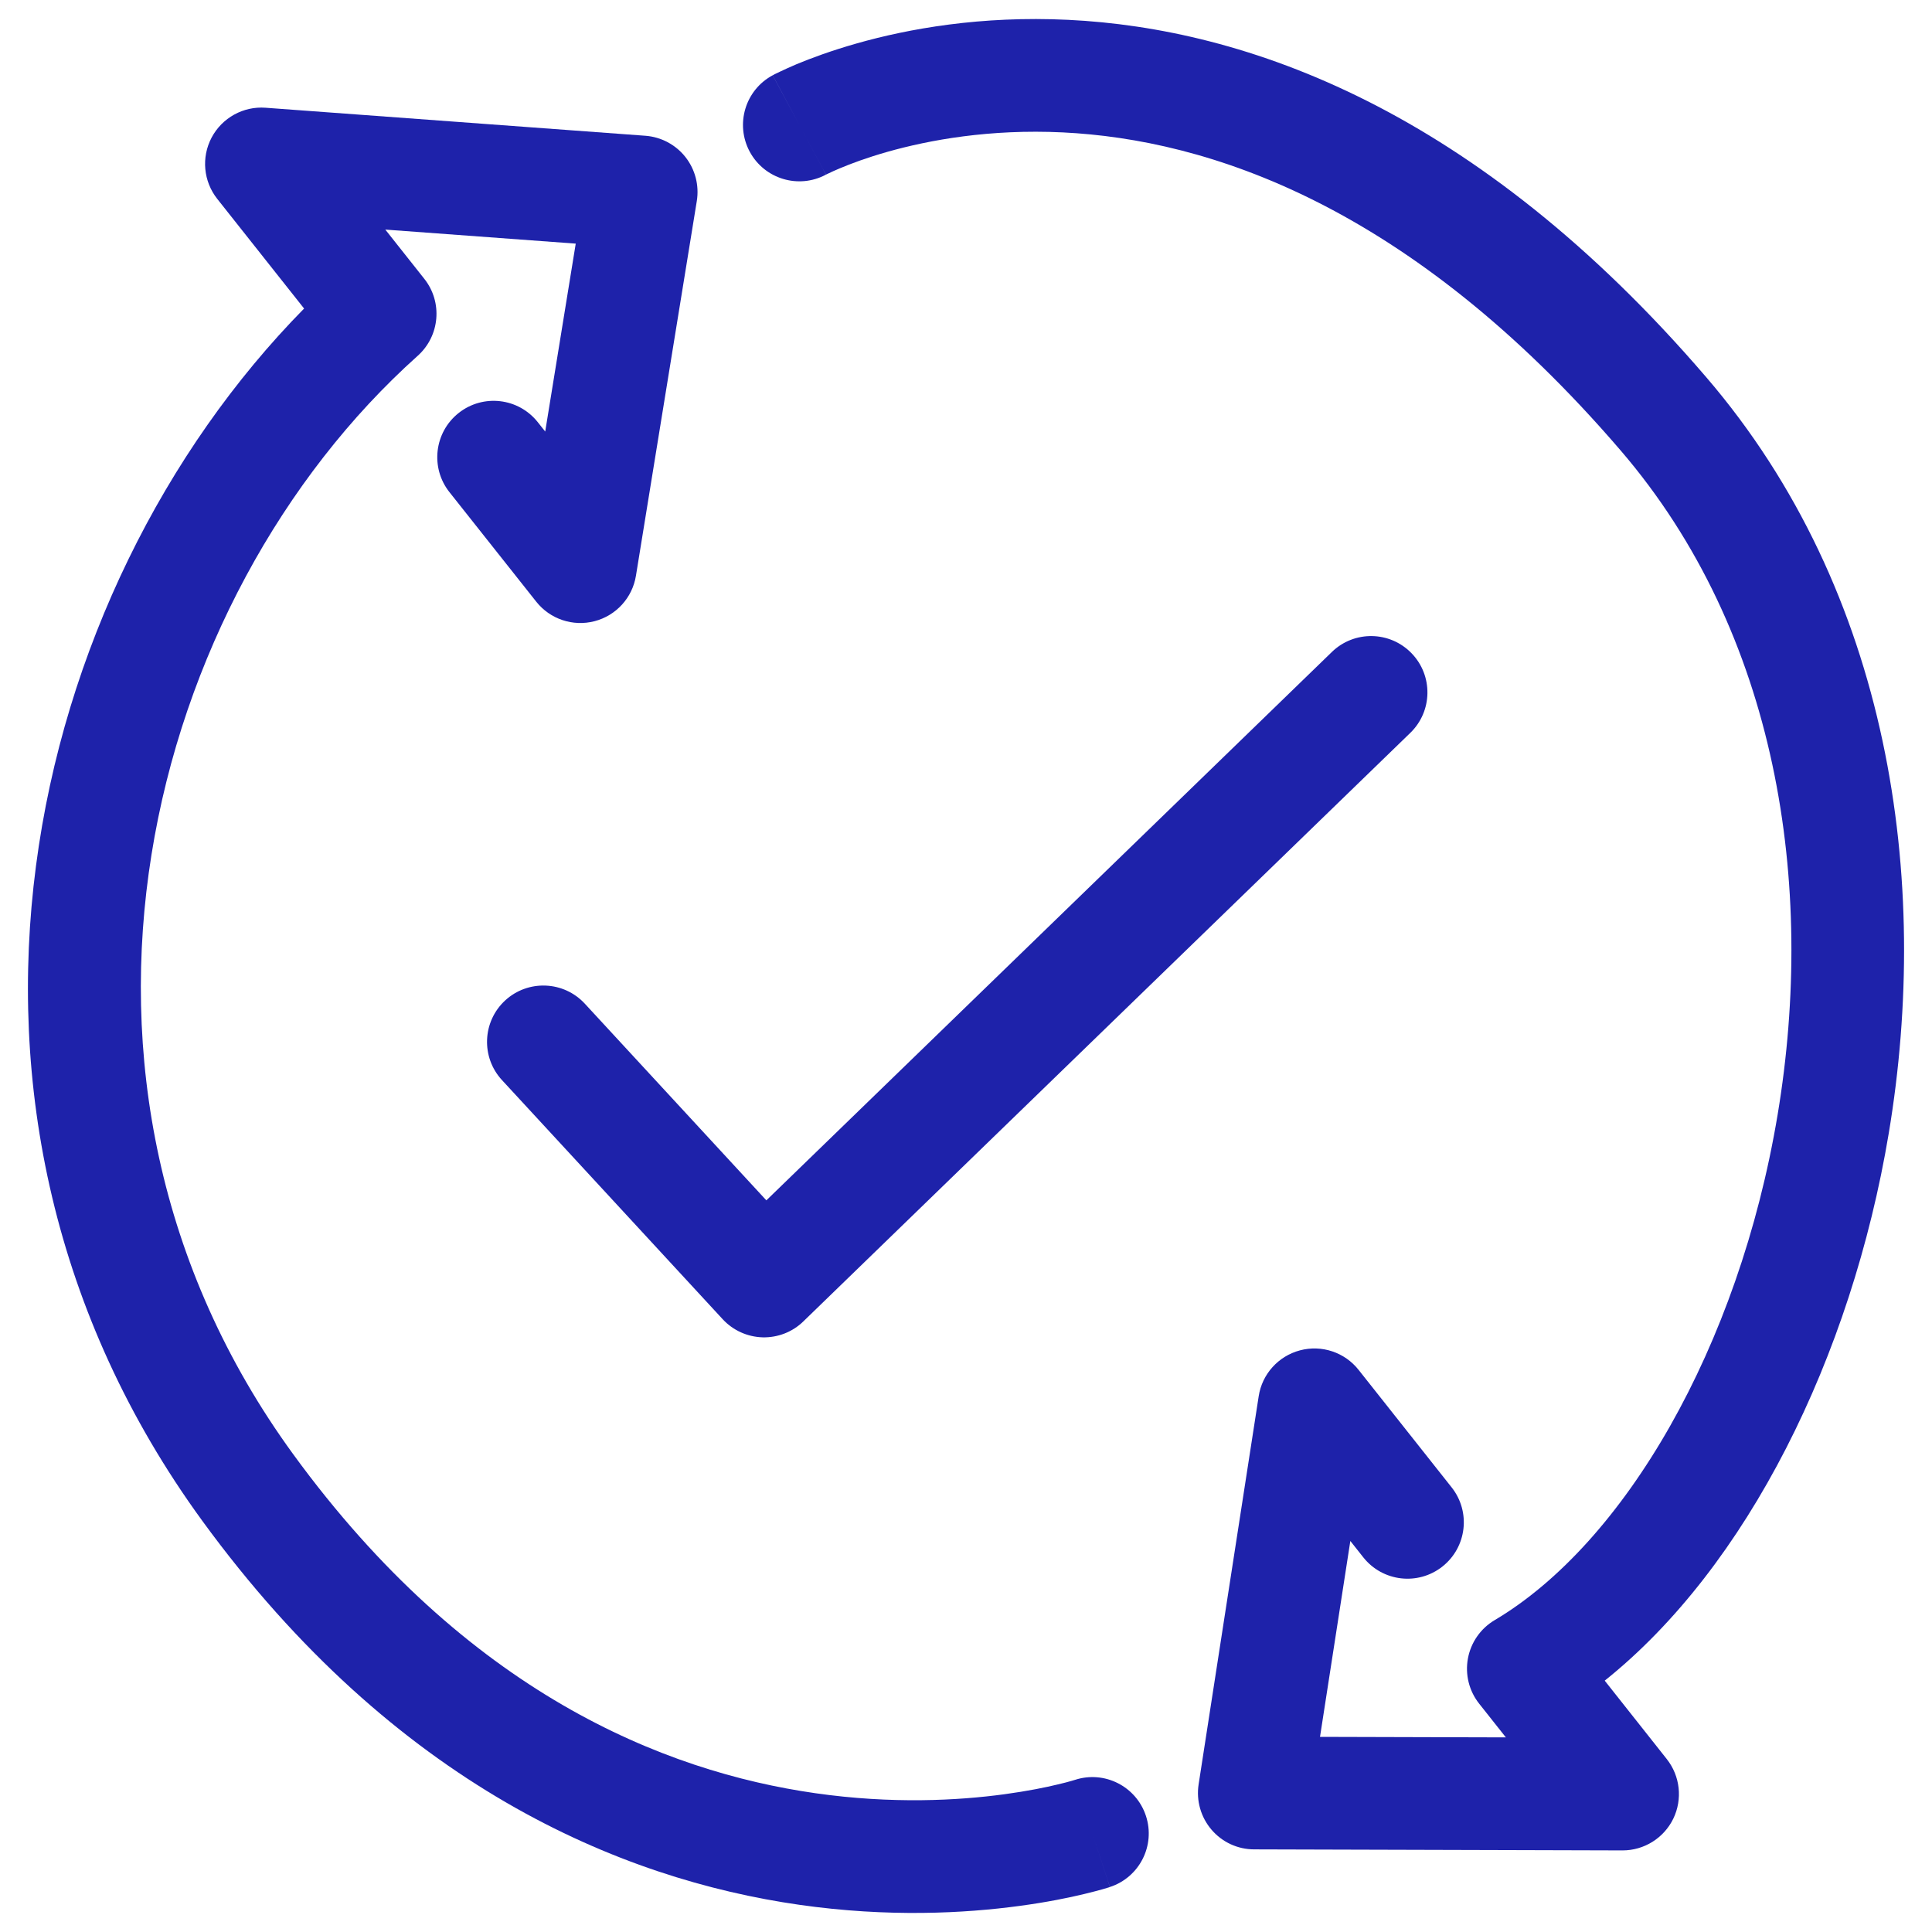
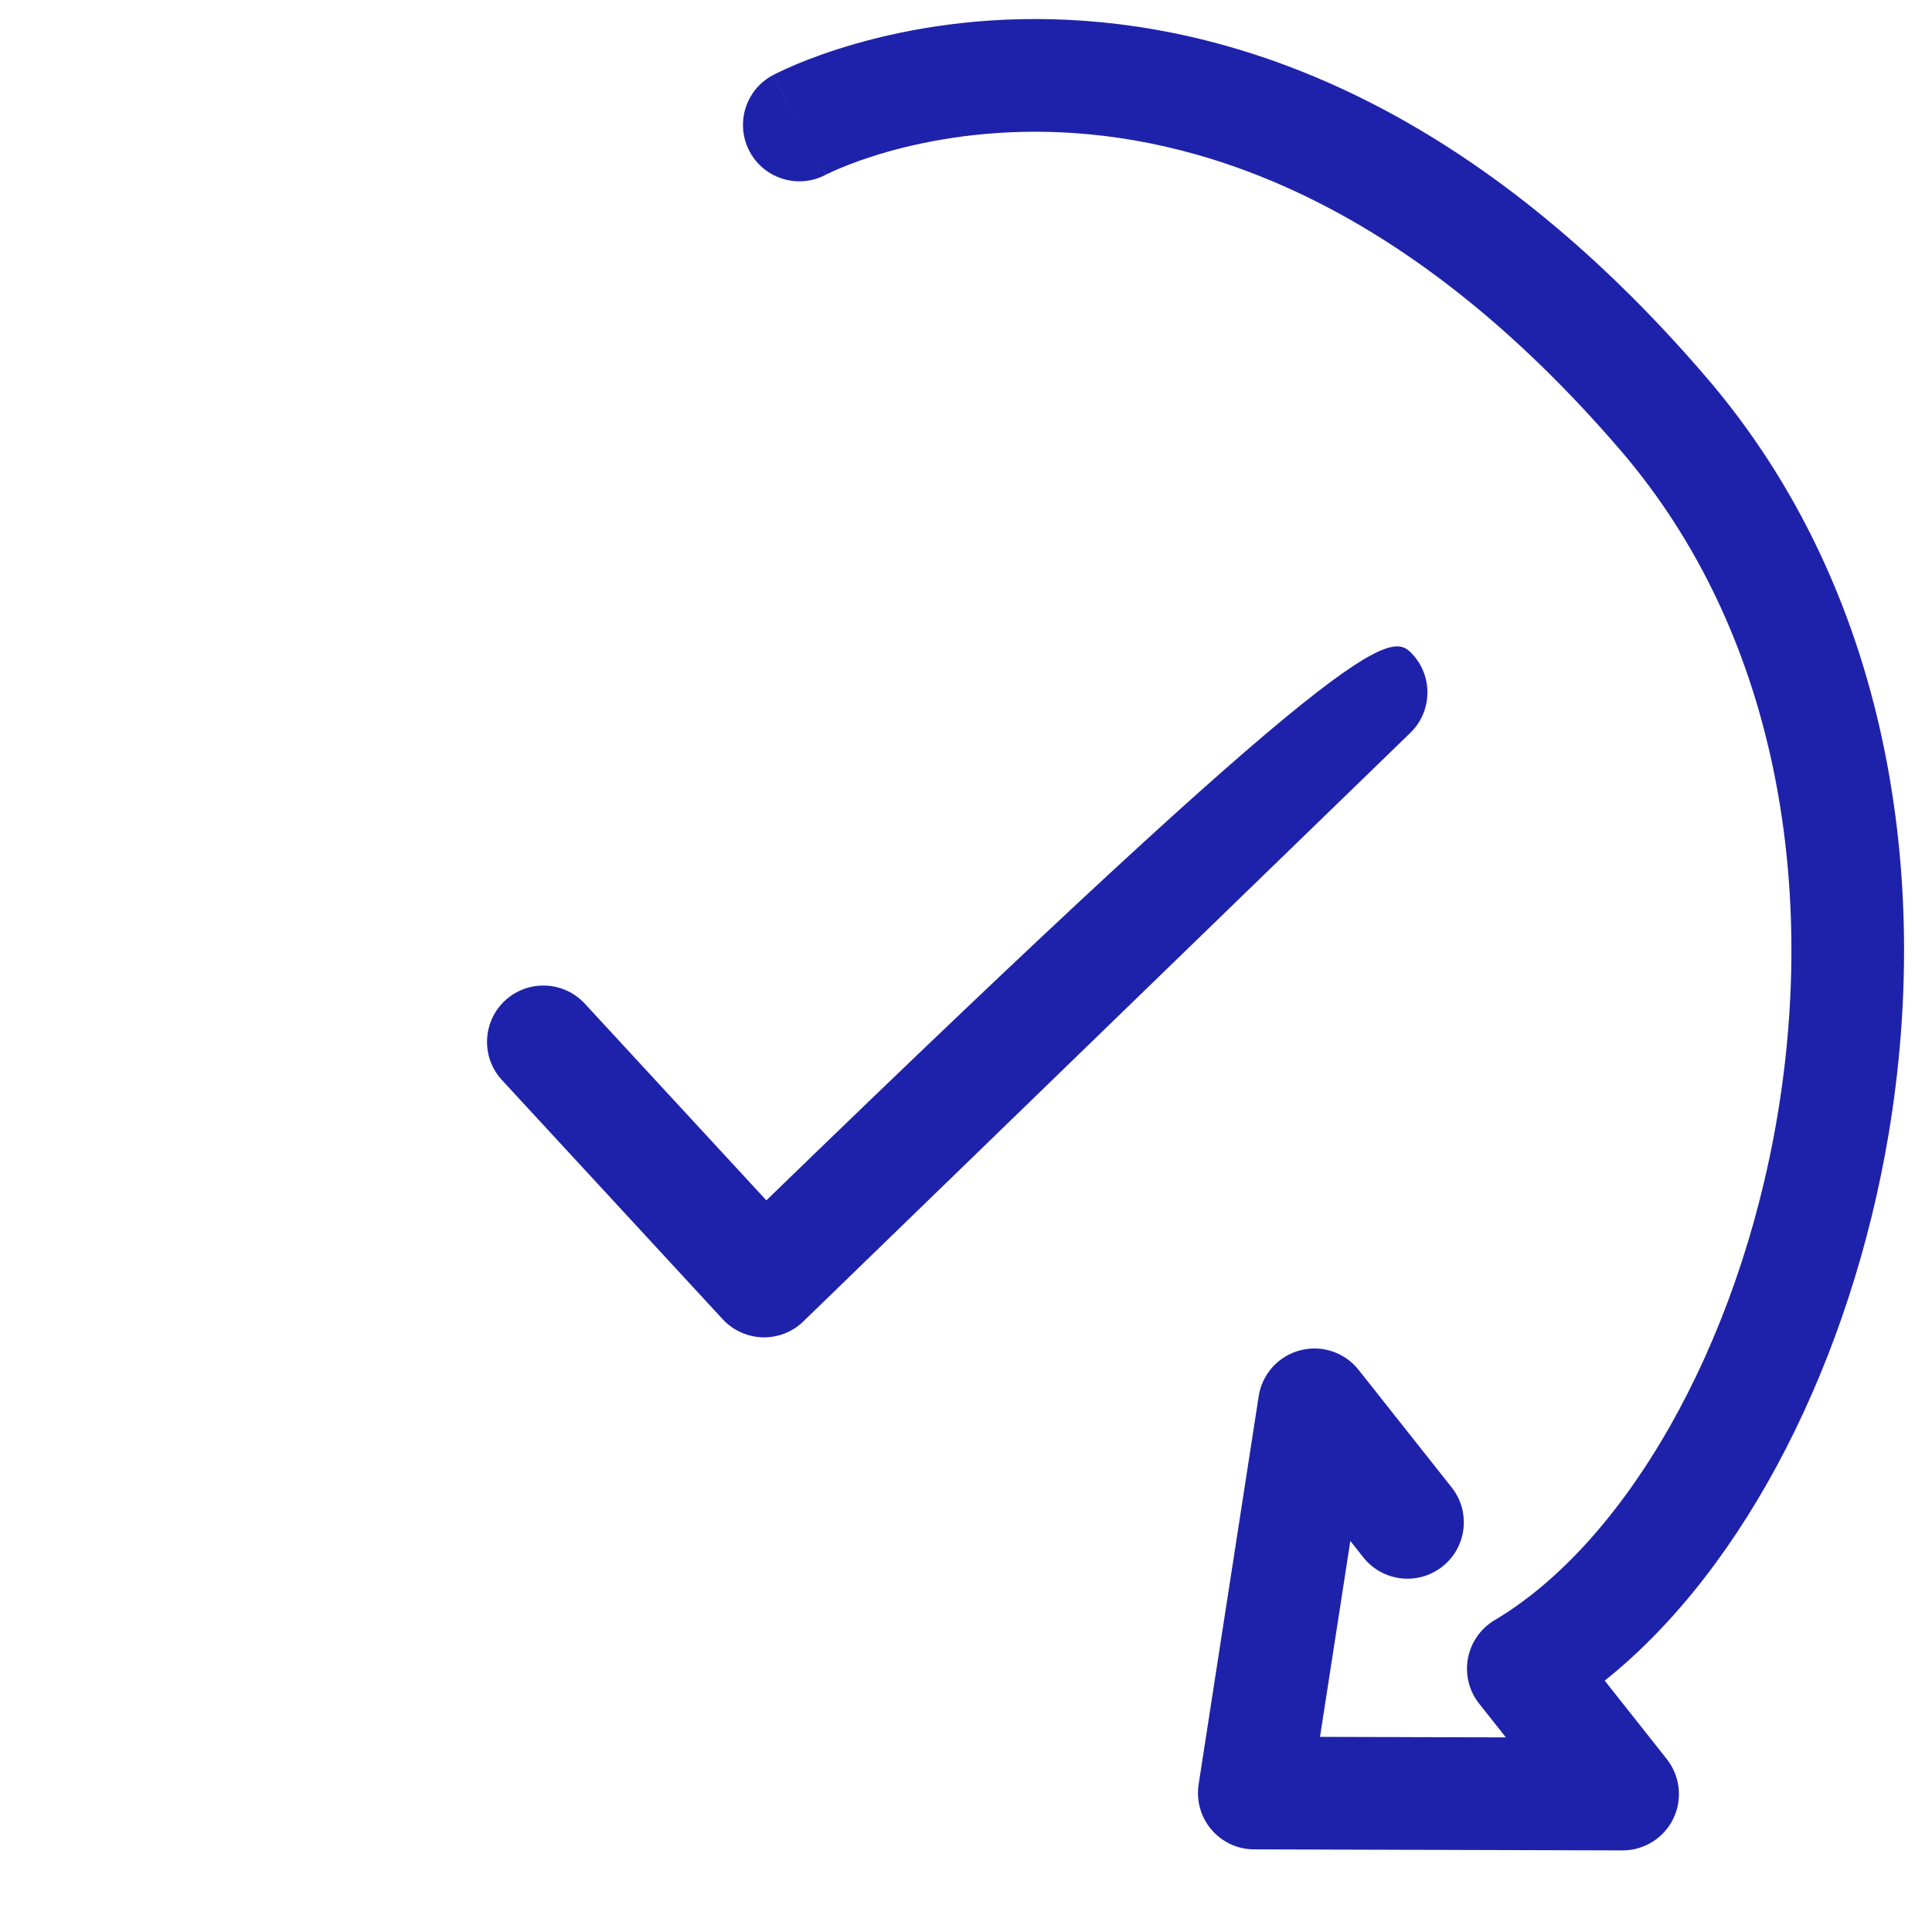
<svg xmlns="http://www.w3.org/2000/svg" width="30" height="30" viewBox="0 0 30 30" fill="none">
-   <path fill-rule="evenodd" clip-rule="evenodd" d="M21.918 10.143C22.255 10.49 22.246 11.044 21.899 11.38L12.474 20.519C12.305 20.684 12.076 20.772 11.841 20.766C11.605 20.759 11.382 20.658 11.222 20.485L7.795 16.772C7.467 16.417 7.489 15.863 7.844 15.535C8.199 15.208 8.753 15.23 9.081 15.585L11.9 18.639L20.681 10.124C21.028 9.787 21.582 9.796 21.918 10.143Z" fill="#1E22AA" />
-   <path fill-rule="evenodd" clip-rule="evenodd" d="M10.643 2.438C10.491 2.246 10.265 2.126 10.021 2.108L4.124 1.673C3.778 1.647 3.449 1.829 3.286 2.136C3.124 2.443 3.158 2.816 3.374 3.089L4.722 4.791C0.4 9.182 -1.531 17.204 3.141 23.615C6.135 27.723 9.632 29.18 12.414 29.578C13.794 29.775 14.982 29.71 15.831 29.595C16.255 29.538 16.597 29.468 16.836 29.41C16.956 29.381 17.051 29.356 17.118 29.337C17.151 29.327 17.178 29.319 17.198 29.313L17.222 29.306L17.23 29.303L17.233 29.302L17.234 29.302C17.235 29.302 17.235 29.301 16.962 28.47L17.235 29.301C17.694 29.151 17.945 28.657 17.794 28.197C17.643 27.738 17.15 27.488 16.691 27.638C16.691 27.638 16.691 27.638 16.691 27.638M16.691 27.638L16.684 27.64C16.675 27.643 16.66 27.648 16.637 27.654C16.593 27.667 16.523 27.686 16.428 27.708C16.24 27.754 15.956 27.812 15.596 27.861C14.874 27.959 13.851 28.015 12.662 27.845C10.309 27.509 7.249 26.281 4.555 22.584C0.299 16.744 2.293 9.278 6.486 5.525C6.831 5.216 6.876 4.692 6.589 4.33L5.983 3.565L8.94 3.783L8.466 6.701L8.351 6.556C8.051 6.177 7.501 6.113 7.122 6.413C6.743 6.713 6.679 7.264 6.979 7.642L8.326 9.342C8.541 9.614 8.896 9.733 9.232 9.646C9.567 9.559 9.82 9.282 9.875 8.939L10.82 3.121C10.859 2.878 10.795 2.631 10.643 2.438" fill="#1E22AA" />
+   <path fill-rule="evenodd" clip-rule="evenodd" d="M21.918 10.143C22.255 10.49 22.246 11.044 21.899 11.38L12.474 20.519C12.305 20.684 12.076 20.772 11.841 20.766C11.605 20.759 11.382 20.658 11.222 20.485L7.795 16.772C7.467 16.417 7.489 15.863 7.844 15.535C8.199 15.208 8.753 15.23 9.081 15.585L11.9 18.639C21.028 9.787 21.582 9.796 21.918 10.143Z" fill="#1E22AA" />
  <path fill-rule="evenodd" clip-rule="evenodd" d="M18.812 28.411C18.977 28.605 19.219 28.717 19.474 28.717L25.193 28.733C25.529 28.734 25.836 28.542 25.983 28.24C26.129 27.938 26.09 27.578 25.881 27.314L24.918 26.097C27.128 24.332 28.749 21.073 29.329 17.595C29.984 13.666 29.359 9.193 26.495 5.858C22.913 1.684 19.338 0.442 16.588 0.308C15.228 0.242 14.099 0.448 13.304 0.674C12.906 0.787 12.59 0.905 12.369 0.997C12.259 1.044 12.171 1.084 12.109 1.114C12.078 1.129 12.053 1.141 12.034 1.15L12.011 1.162L12.004 1.166L12.001 1.168L11.999 1.169C11.999 1.169 11.998 1.169 12.412 1.94L11.998 1.169C11.572 1.398 11.413 1.928 11.641 2.354C11.869 2.779 12.398 2.939 12.823 2.713C12.824 2.712 12.825 2.712 12.826 2.711L12.432 1.977C12.826 2.711 12.826 2.711 12.825 2.712L12.823 2.713L12.828 2.71C12.835 2.707 12.847 2.7 12.866 2.692C12.903 2.674 12.963 2.646 13.045 2.612C13.209 2.543 13.458 2.449 13.782 2.357C14.429 2.174 15.367 2.001 16.503 2.056C18.744 2.165 21.879 3.166 25.168 6.998C27.597 9.827 28.2 13.723 27.603 17.308C26.999 20.928 25.218 23.967 23.208 25.158C22.991 25.287 22.84 25.503 22.794 25.752C22.748 26 22.811 26.256 22.968 26.454L23.383 26.978L20.497 26.97L20.968 23.928L21.169 24.182C21.469 24.561 22.019 24.625 22.398 24.325C22.777 24.025 22.841 23.475 22.541 23.096L21.096 21.271C20.88 20.998 20.523 20.879 20.187 20.968C19.85 21.057 19.598 21.336 19.545 21.68L18.612 27.708C18.573 27.96 18.646 28.217 18.812 28.411Z" fill="#1E22AA" />
</svg>